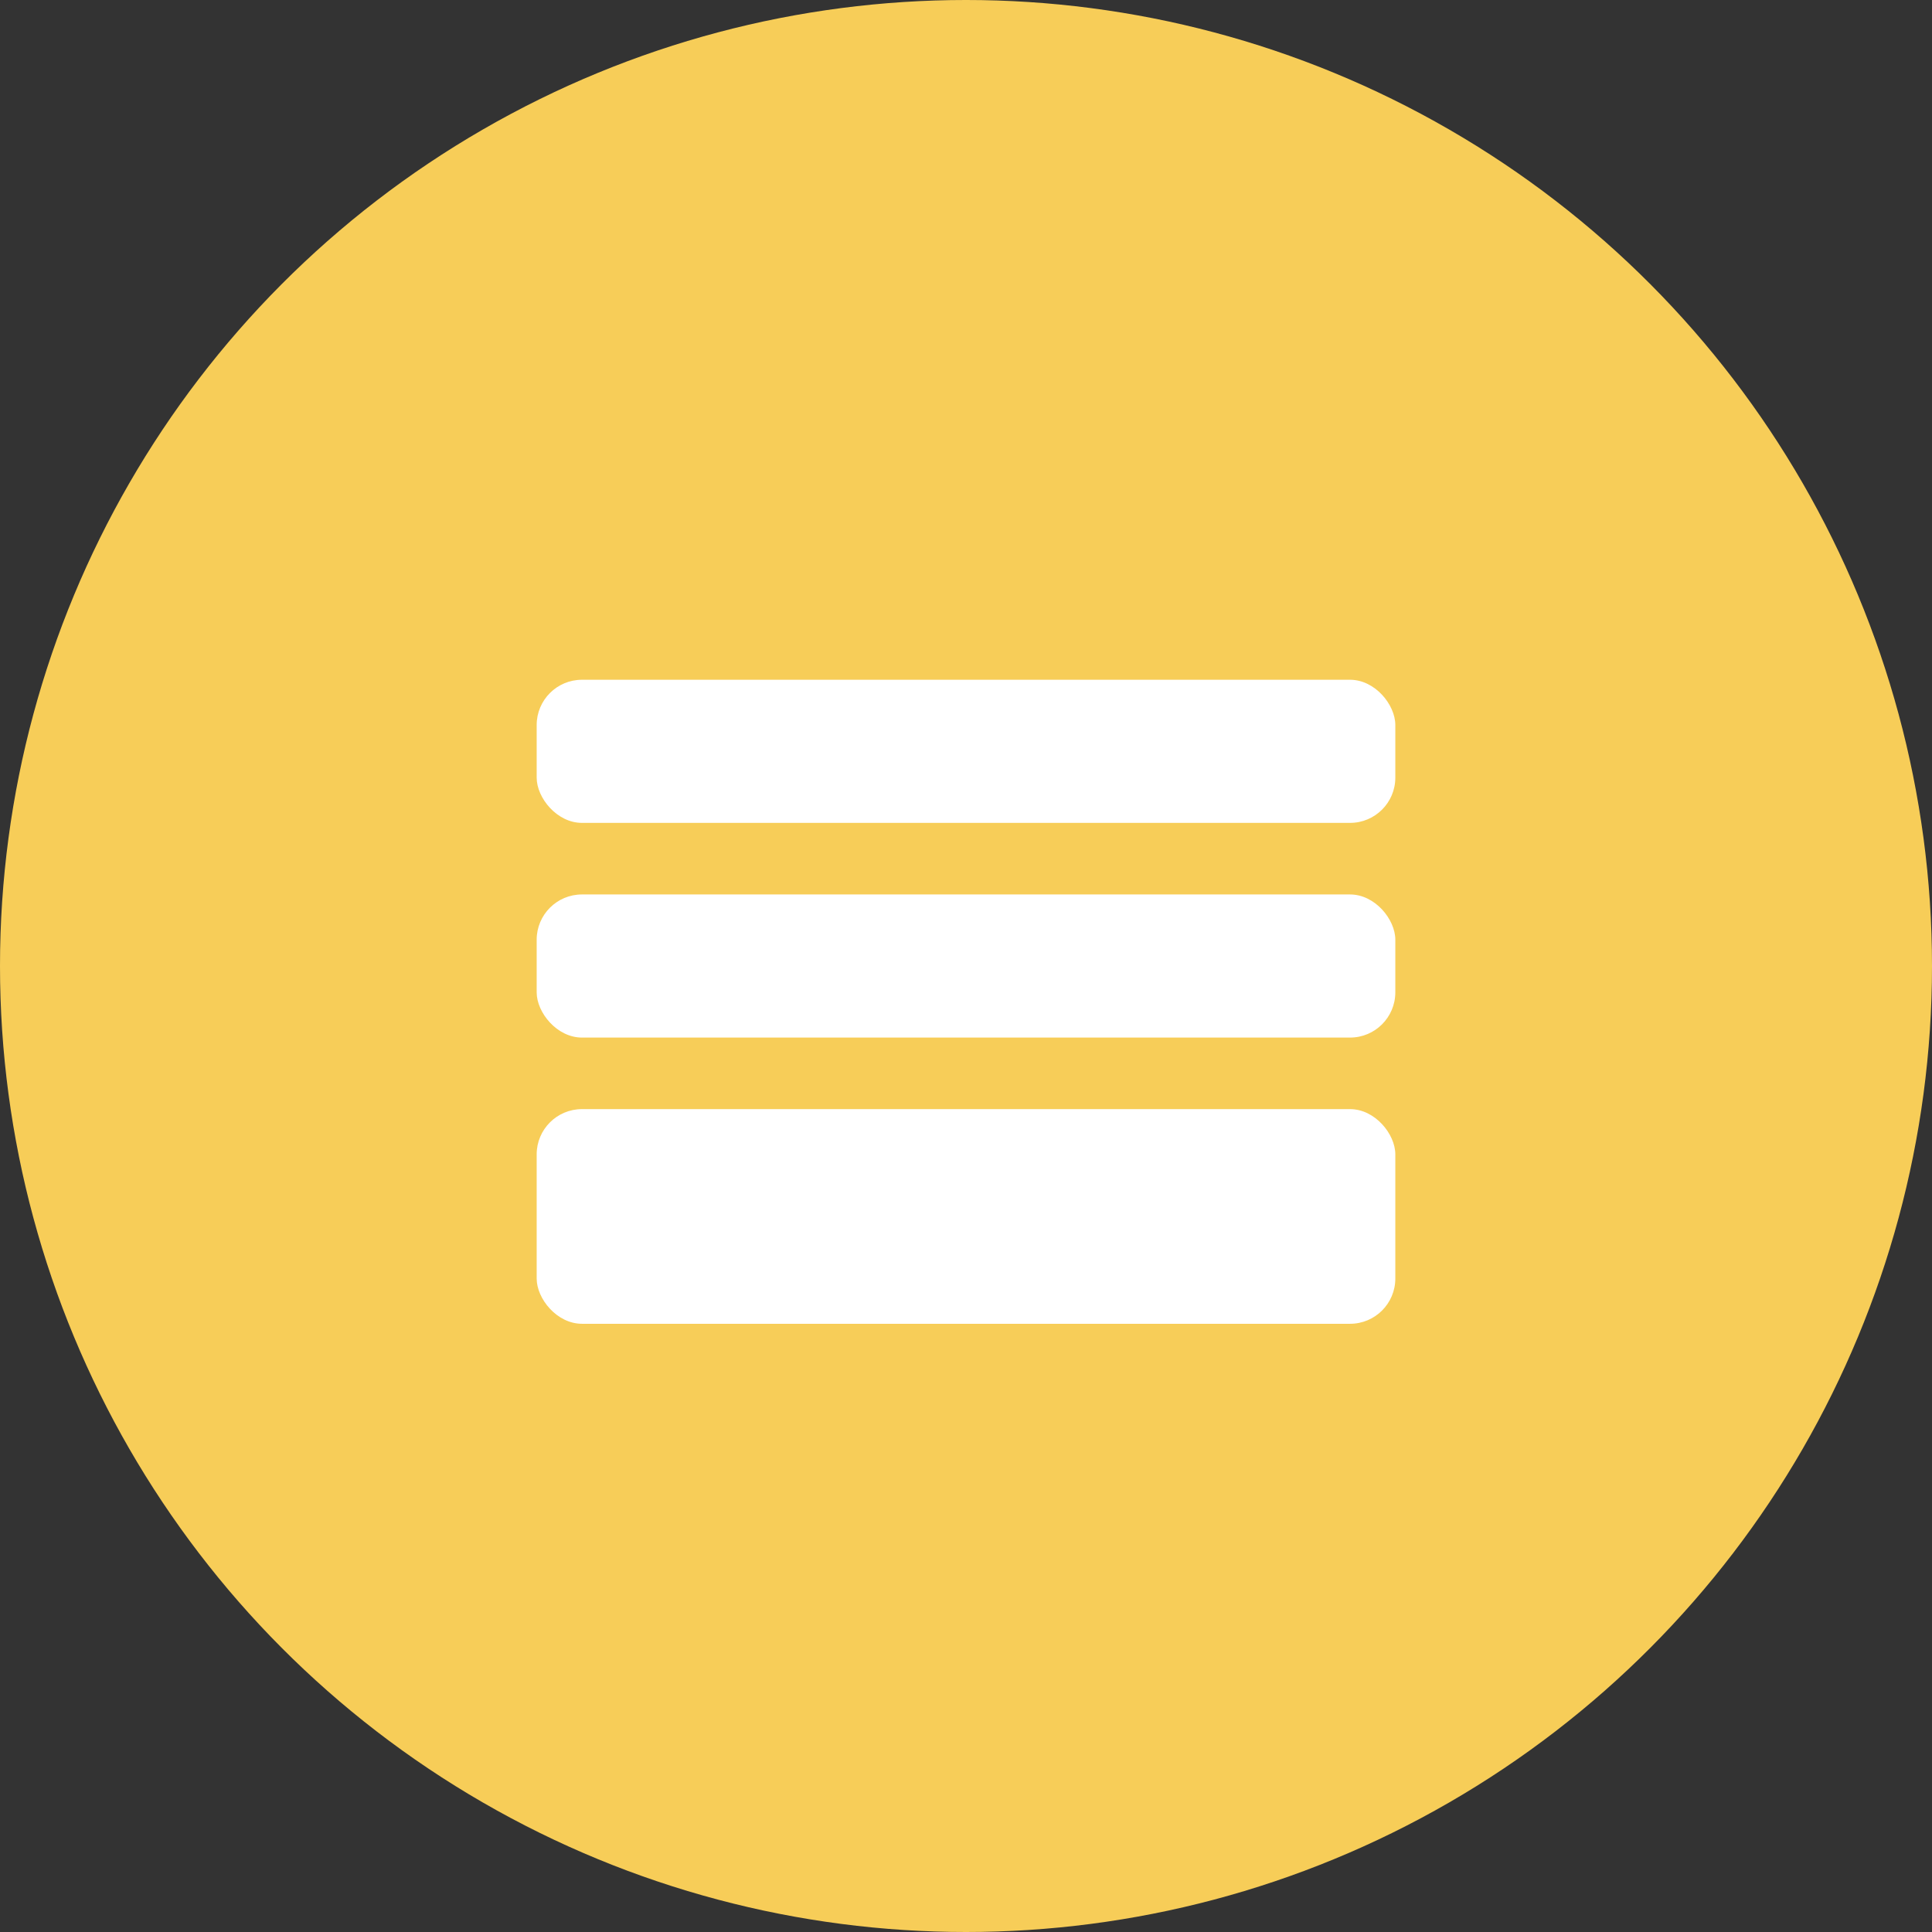
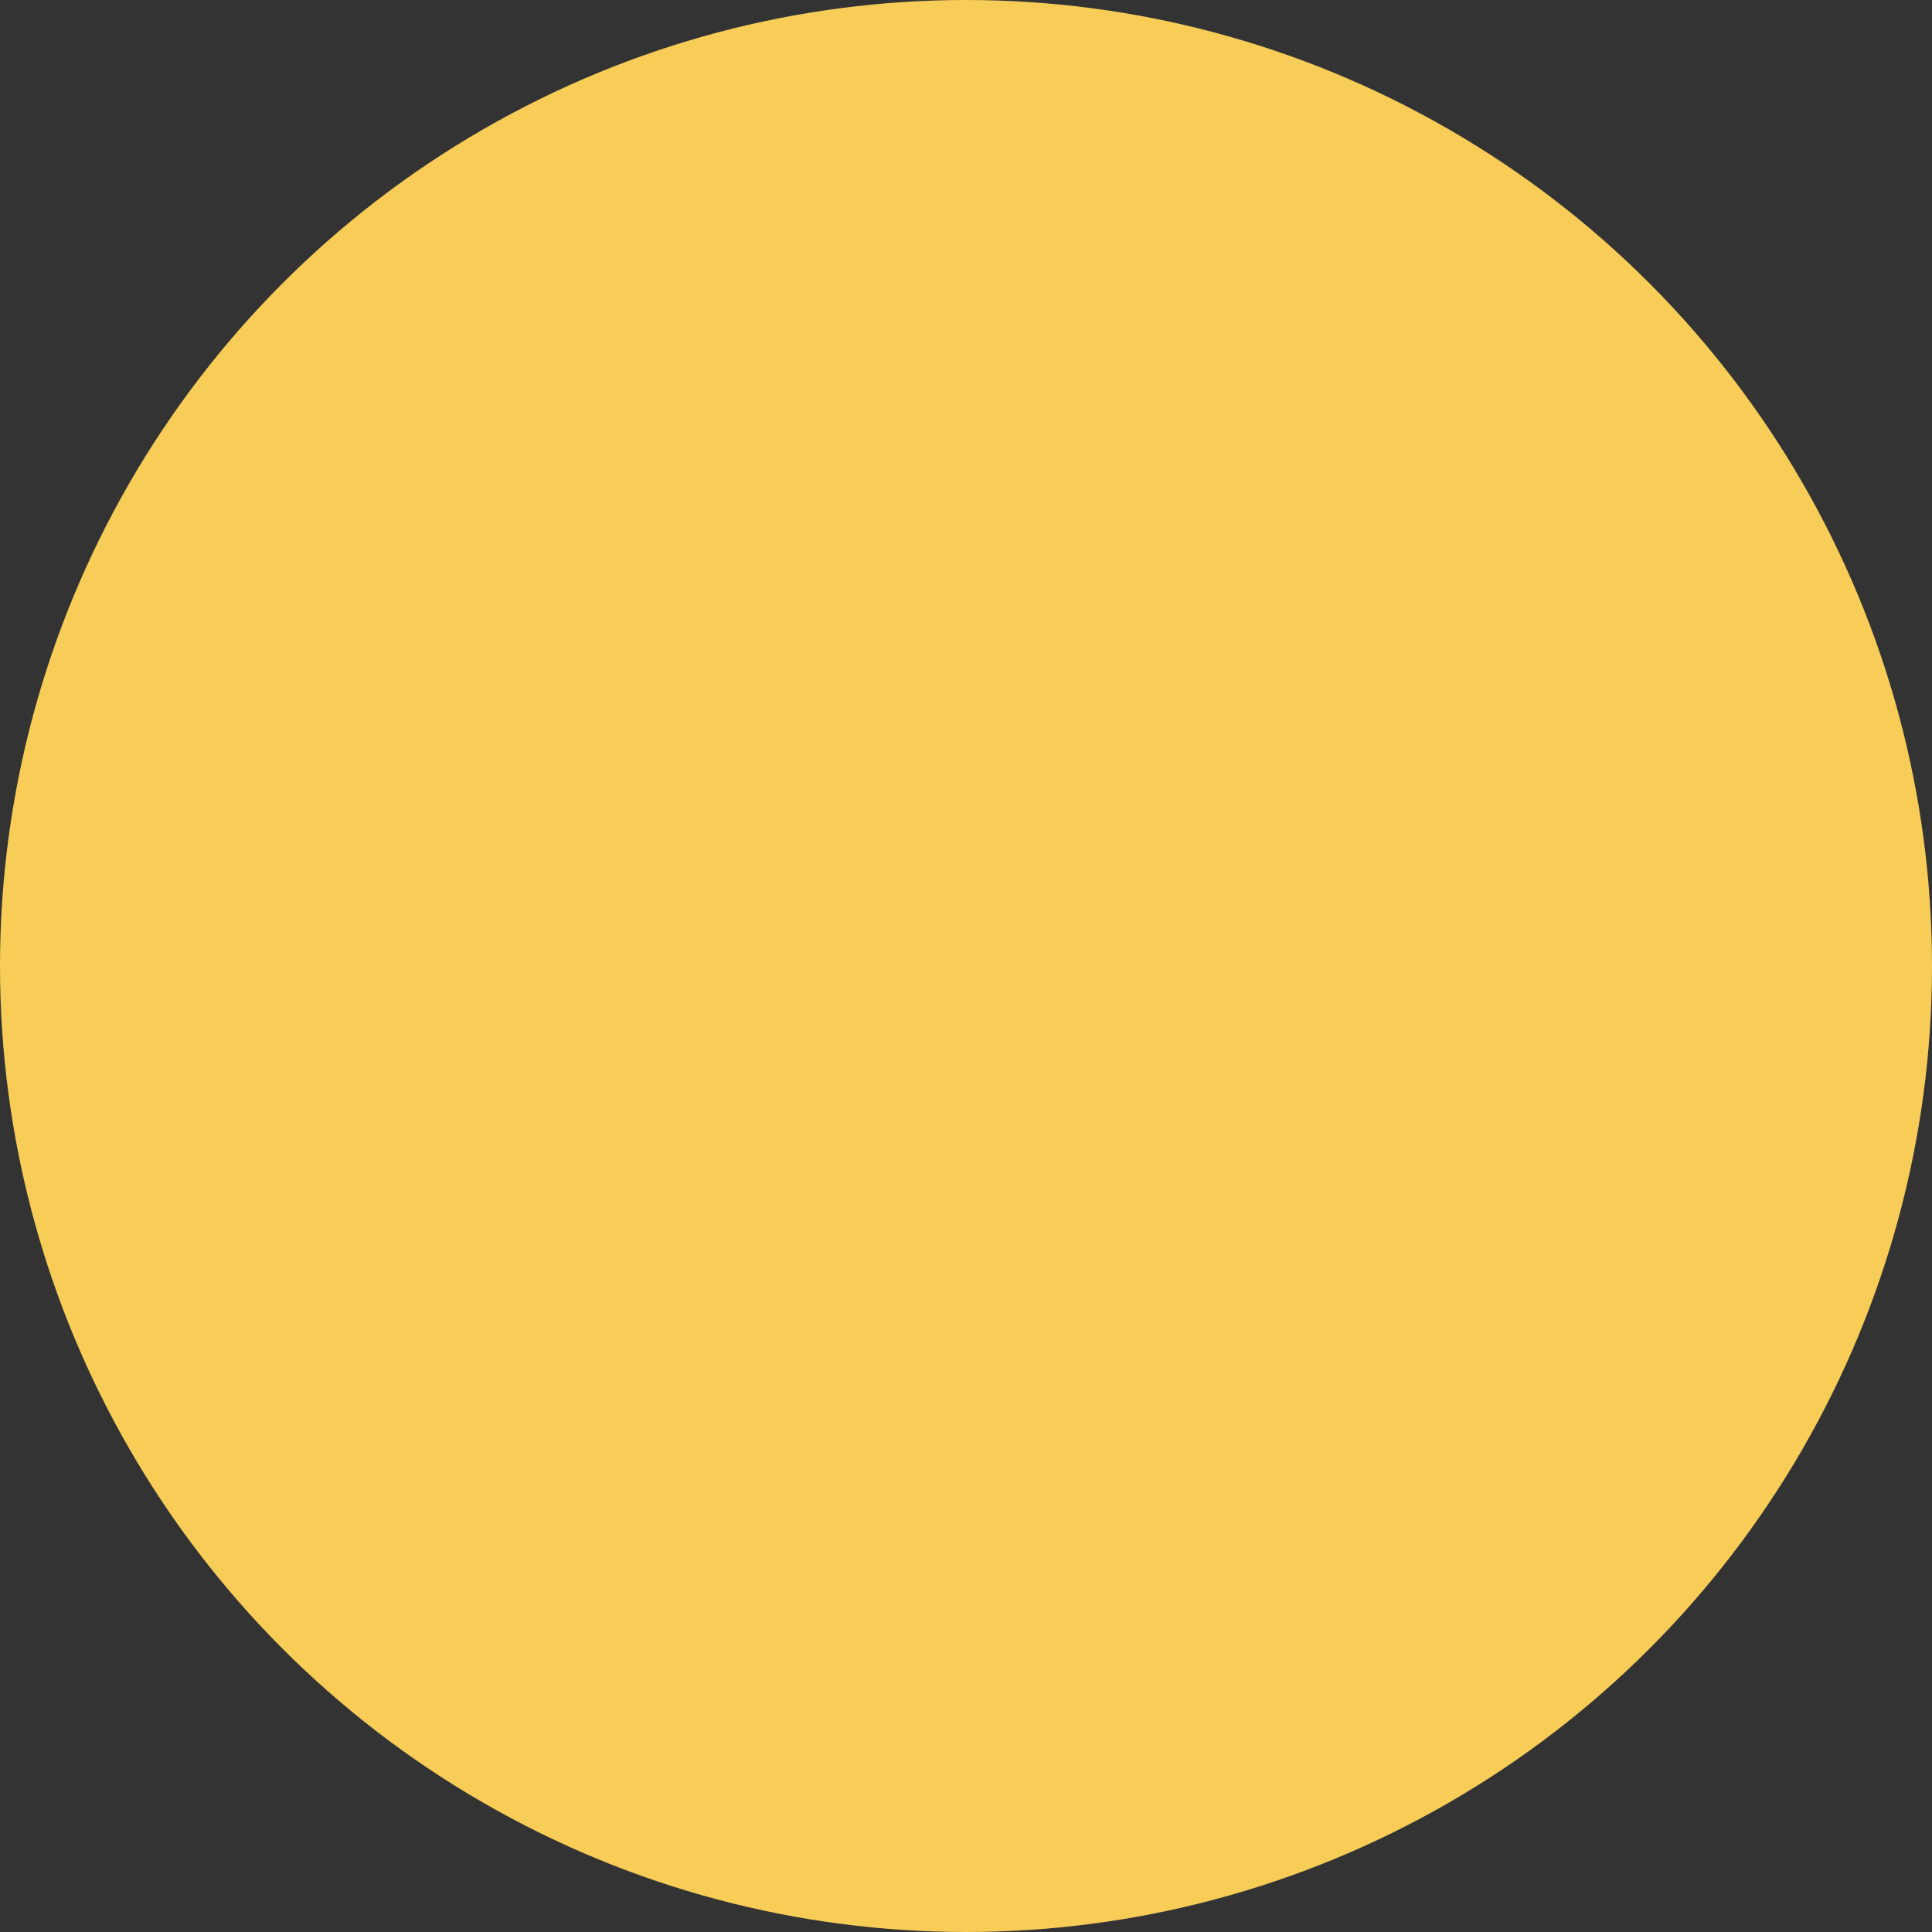
<svg xmlns="http://www.w3.org/2000/svg" width="64" height="64" viewBox="0 0 64 64" fill="none">
  <rect x="0" y="0" width="64" height="64" fill="#333333" stroke="none" />
  <circle cx="32" cy="32" r="32" fill="#F7CD58" />
-   <rect x="17.778" y="22.518" width="28.444" height="4.741" rx="1.5" fill="white" />
-   <rect x="17.778" y="29.63" width="28.444" height="4.741" rx="1.5" fill="white" />
-   <rect x="17.778" y="36.741" width="28.444" height="7.111" rx="1.5" fill="white" />
</svg>